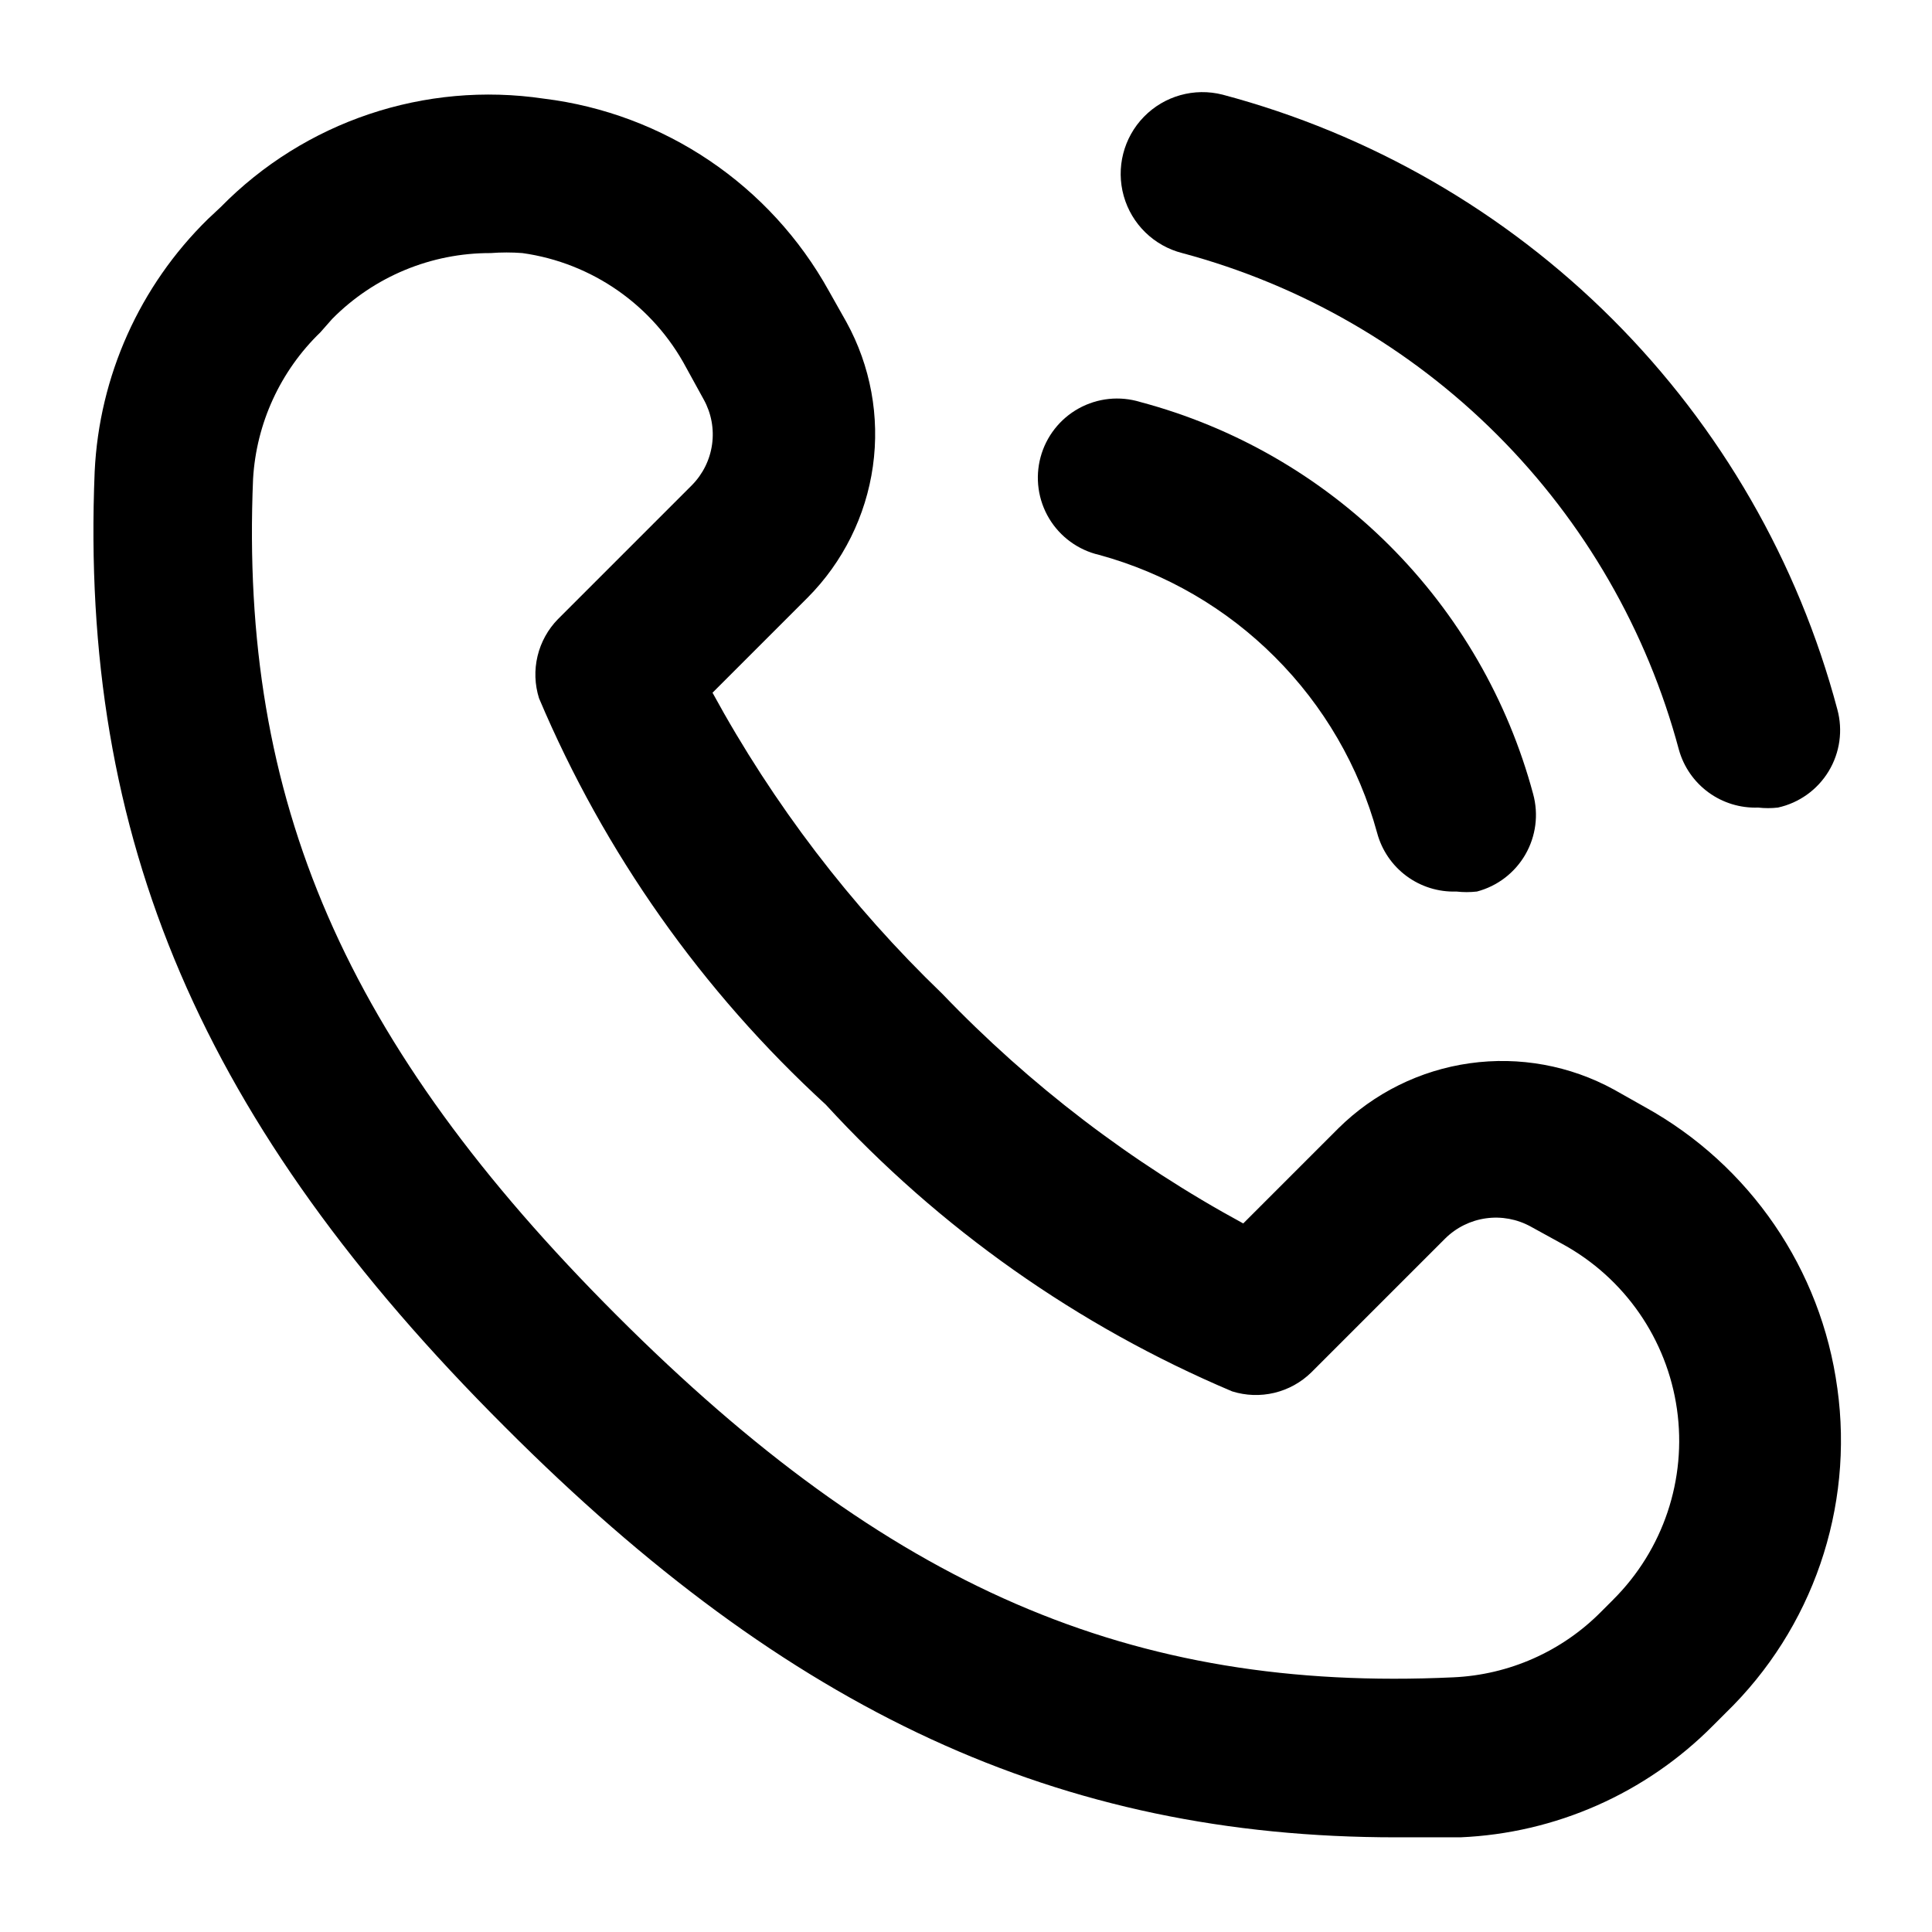
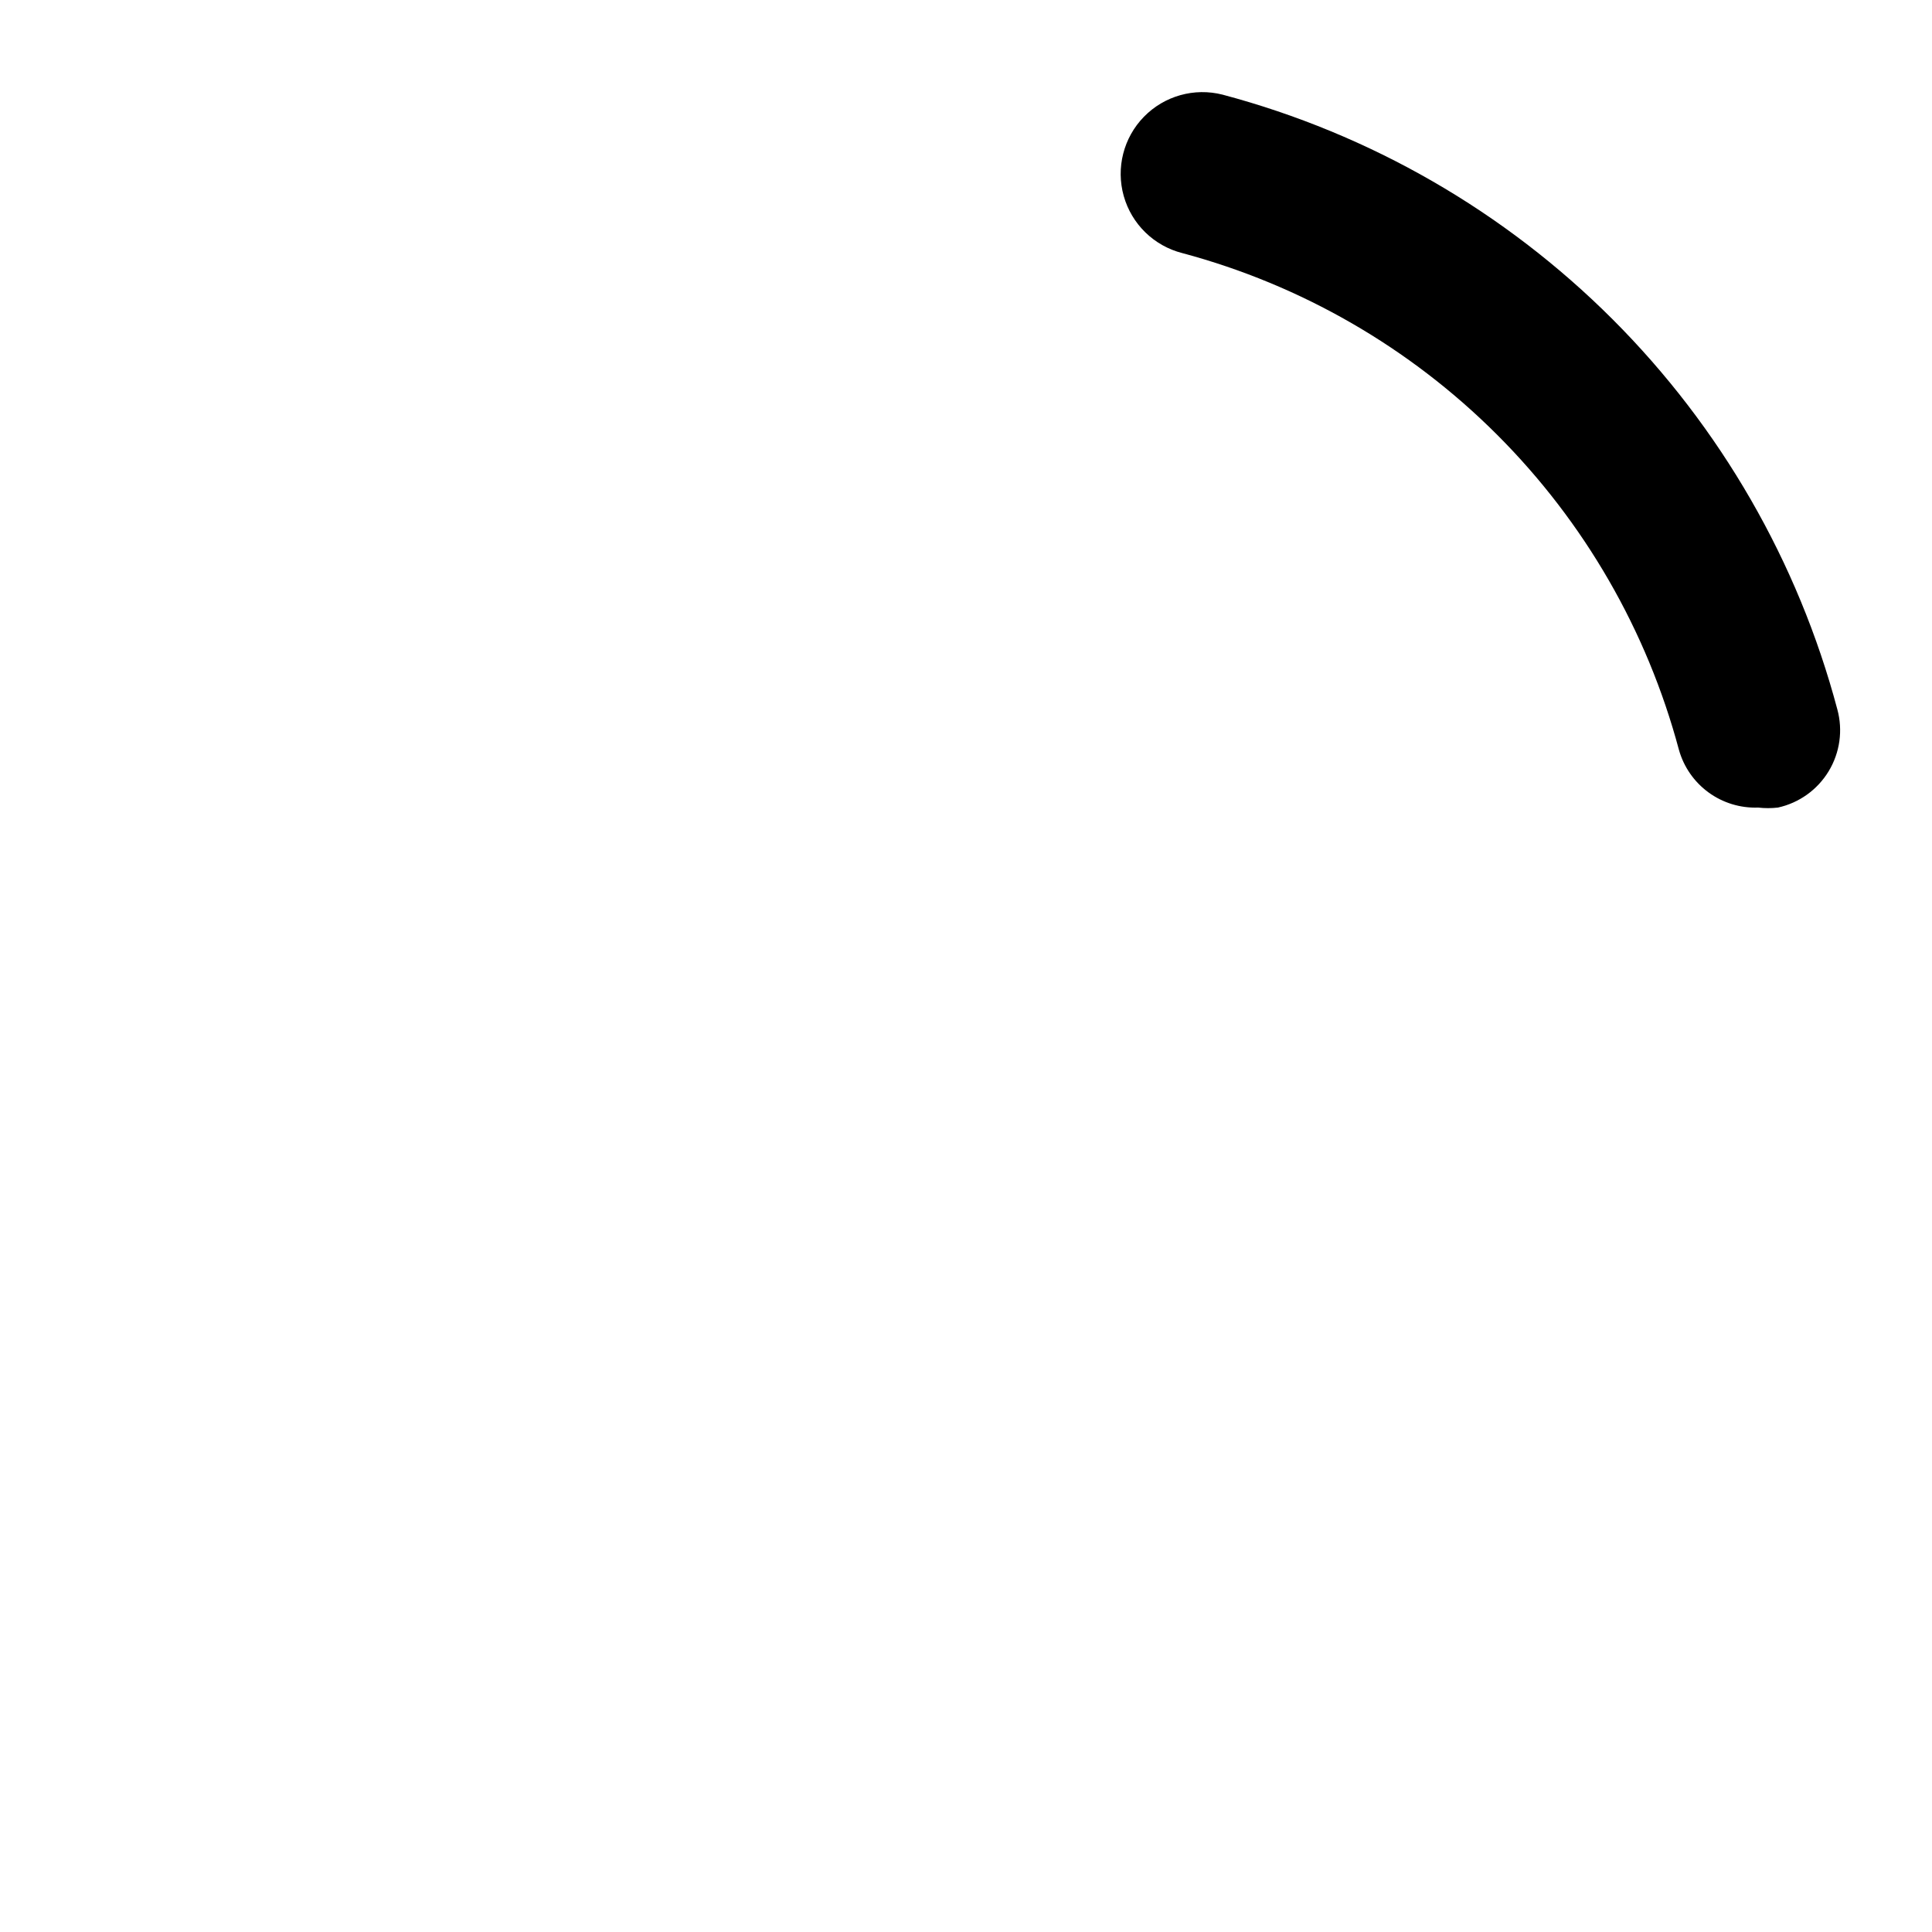
<svg xmlns="http://www.w3.org/2000/svg" fill="#000000" width="800px" height="800px" version="1.1" viewBox="144 144 512 512">
  <g>
-     <path d="m630.91 511.89c-4.266-31.508-23.18-59.145-51.008-74.523l-8.188-4.617c-11.66-6.383-25.07-8.828-38.234-6.973-13.16 1.852-25.375 7.906-34.82 17.258l-25.191 25.191h0.004c-29.578-16.047-56.488-36.586-79.773-60.875-24.242-23.328-44.773-50.23-60.875-79.773l25.191-25.188c9.383-9.43 15.457-21.645 17.309-34.812 1.855-13.172-0.609-26.59-7.023-38.242l-4.617-8.188c-15.566-28.125-43.664-47.094-75.574-51.008-31.504-4.676-63.344 6.016-85.645 28.758l-3.359 3.148c-18.105 17.73-28.828 41.652-30.02 66.965-3.988 97.195 28.34 172.98 108.74 253.16 75.363 75.57 146.95 108.74 236.16 108.74h17.004c25.254-1.078 49.168-11.648 66.965-29.598l3.359-3.359c23.027-22.324 34.023-54.301 29.598-86.066zm-59.406 56.047-3.148 3.148c-10.418 10.555-24.441 16.777-39.254 17.426-85.438 3.988-149.67-23.93-221.68-95.934-72.004-72.004-99.926-136.24-96.355-221.68 0.863-14.727 7.234-28.59 17.844-38.836l3.148-3.57c11.09-11.203 26.219-17.48 41.984-17.422 2.793-0.215 5.602-0.215 8.395 0 18.527 2.594 34.688 13.914 43.457 30.438l4.617 8.398c1.992 3.609 2.766 7.773 2.195 11.859-0.566 4.086-2.441 7.879-5.344 10.812l-35.477 35.477c-2.664 2.715-4.539 6.102-5.426 9.797-0.887 3.699-0.754 7.566 0.387 11.195 17.312 40.93 43.23 77.656 75.992 107.69 30.031 32.762 66.758 58.676 107.69 75.992 3.629 1.141 7.496 1.273 11.195 0.387 3.695-0.887 7.082-2.762 9.797-5.426l35.477-35.477c2.934-2.902 6.727-4.777 10.812-5.344 4.086-0.57 8.246 0.203 11.859 2.195l8.398 4.617c16.449 8.984 27.699 25.203 30.344 43.762 2.644 18.555-3.625 37.273-16.91 50.492z" />
    <path d="m457.31 211.07c31.566 8.441 60.352 25.055 83.457 48.16 23.109 23.105 39.719 51.891 48.16 83.461 1.27 4.539 4.031 8.52 7.84 11.301s8.441 4.195 13.152 4.023c1.746 0.199 3.504 0.199 5.25 0 5.613-1.234 10.477-4.719 13.453-9.641 2.977-4.918 3.805-10.844 2.289-16.391-10.398-39.094-30.941-74.746-59.543-103.35-28.605-28.605-64.262-49.148-103.36-59.547-7.5-1.914-15.449 0.32-20.855 5.859-5.406 5.539-7.445 13.543-5.352 20.992 2.094 7.453 8.004 13.219 15.504 15.133z" />
-     <path d="m435.27 291.05c17.625 4.816 33.691 14.148 46.602 27.078 12.93 12.914 22.266 28.977 27.082 46.602 1.227 4.582 3.973 8.609 7.785 11.43 3.812 2.82 8.465 4.269 13.203 4.106 1.816 0.207 3.644 0.207 5.461 0 5.414-1.426 10.031-4.957 12.832-9.805 2.797-4.848 3.543-10.613 2.07-16.016-6.691-24.941-19.84-47.68-38.121-65.922-18.277-18.242-41.043-31.344-66-37.988-5.441-1.668-11.328-1.055-16.309 1.699-4.981 2.754-8.633 7.414-10.113 12.91-1.48 5.496-0.664 11.359 2.258 16.242 2.926 4.883 7.707 8.371 13.25 9.664z" />
  </g>
</svg>